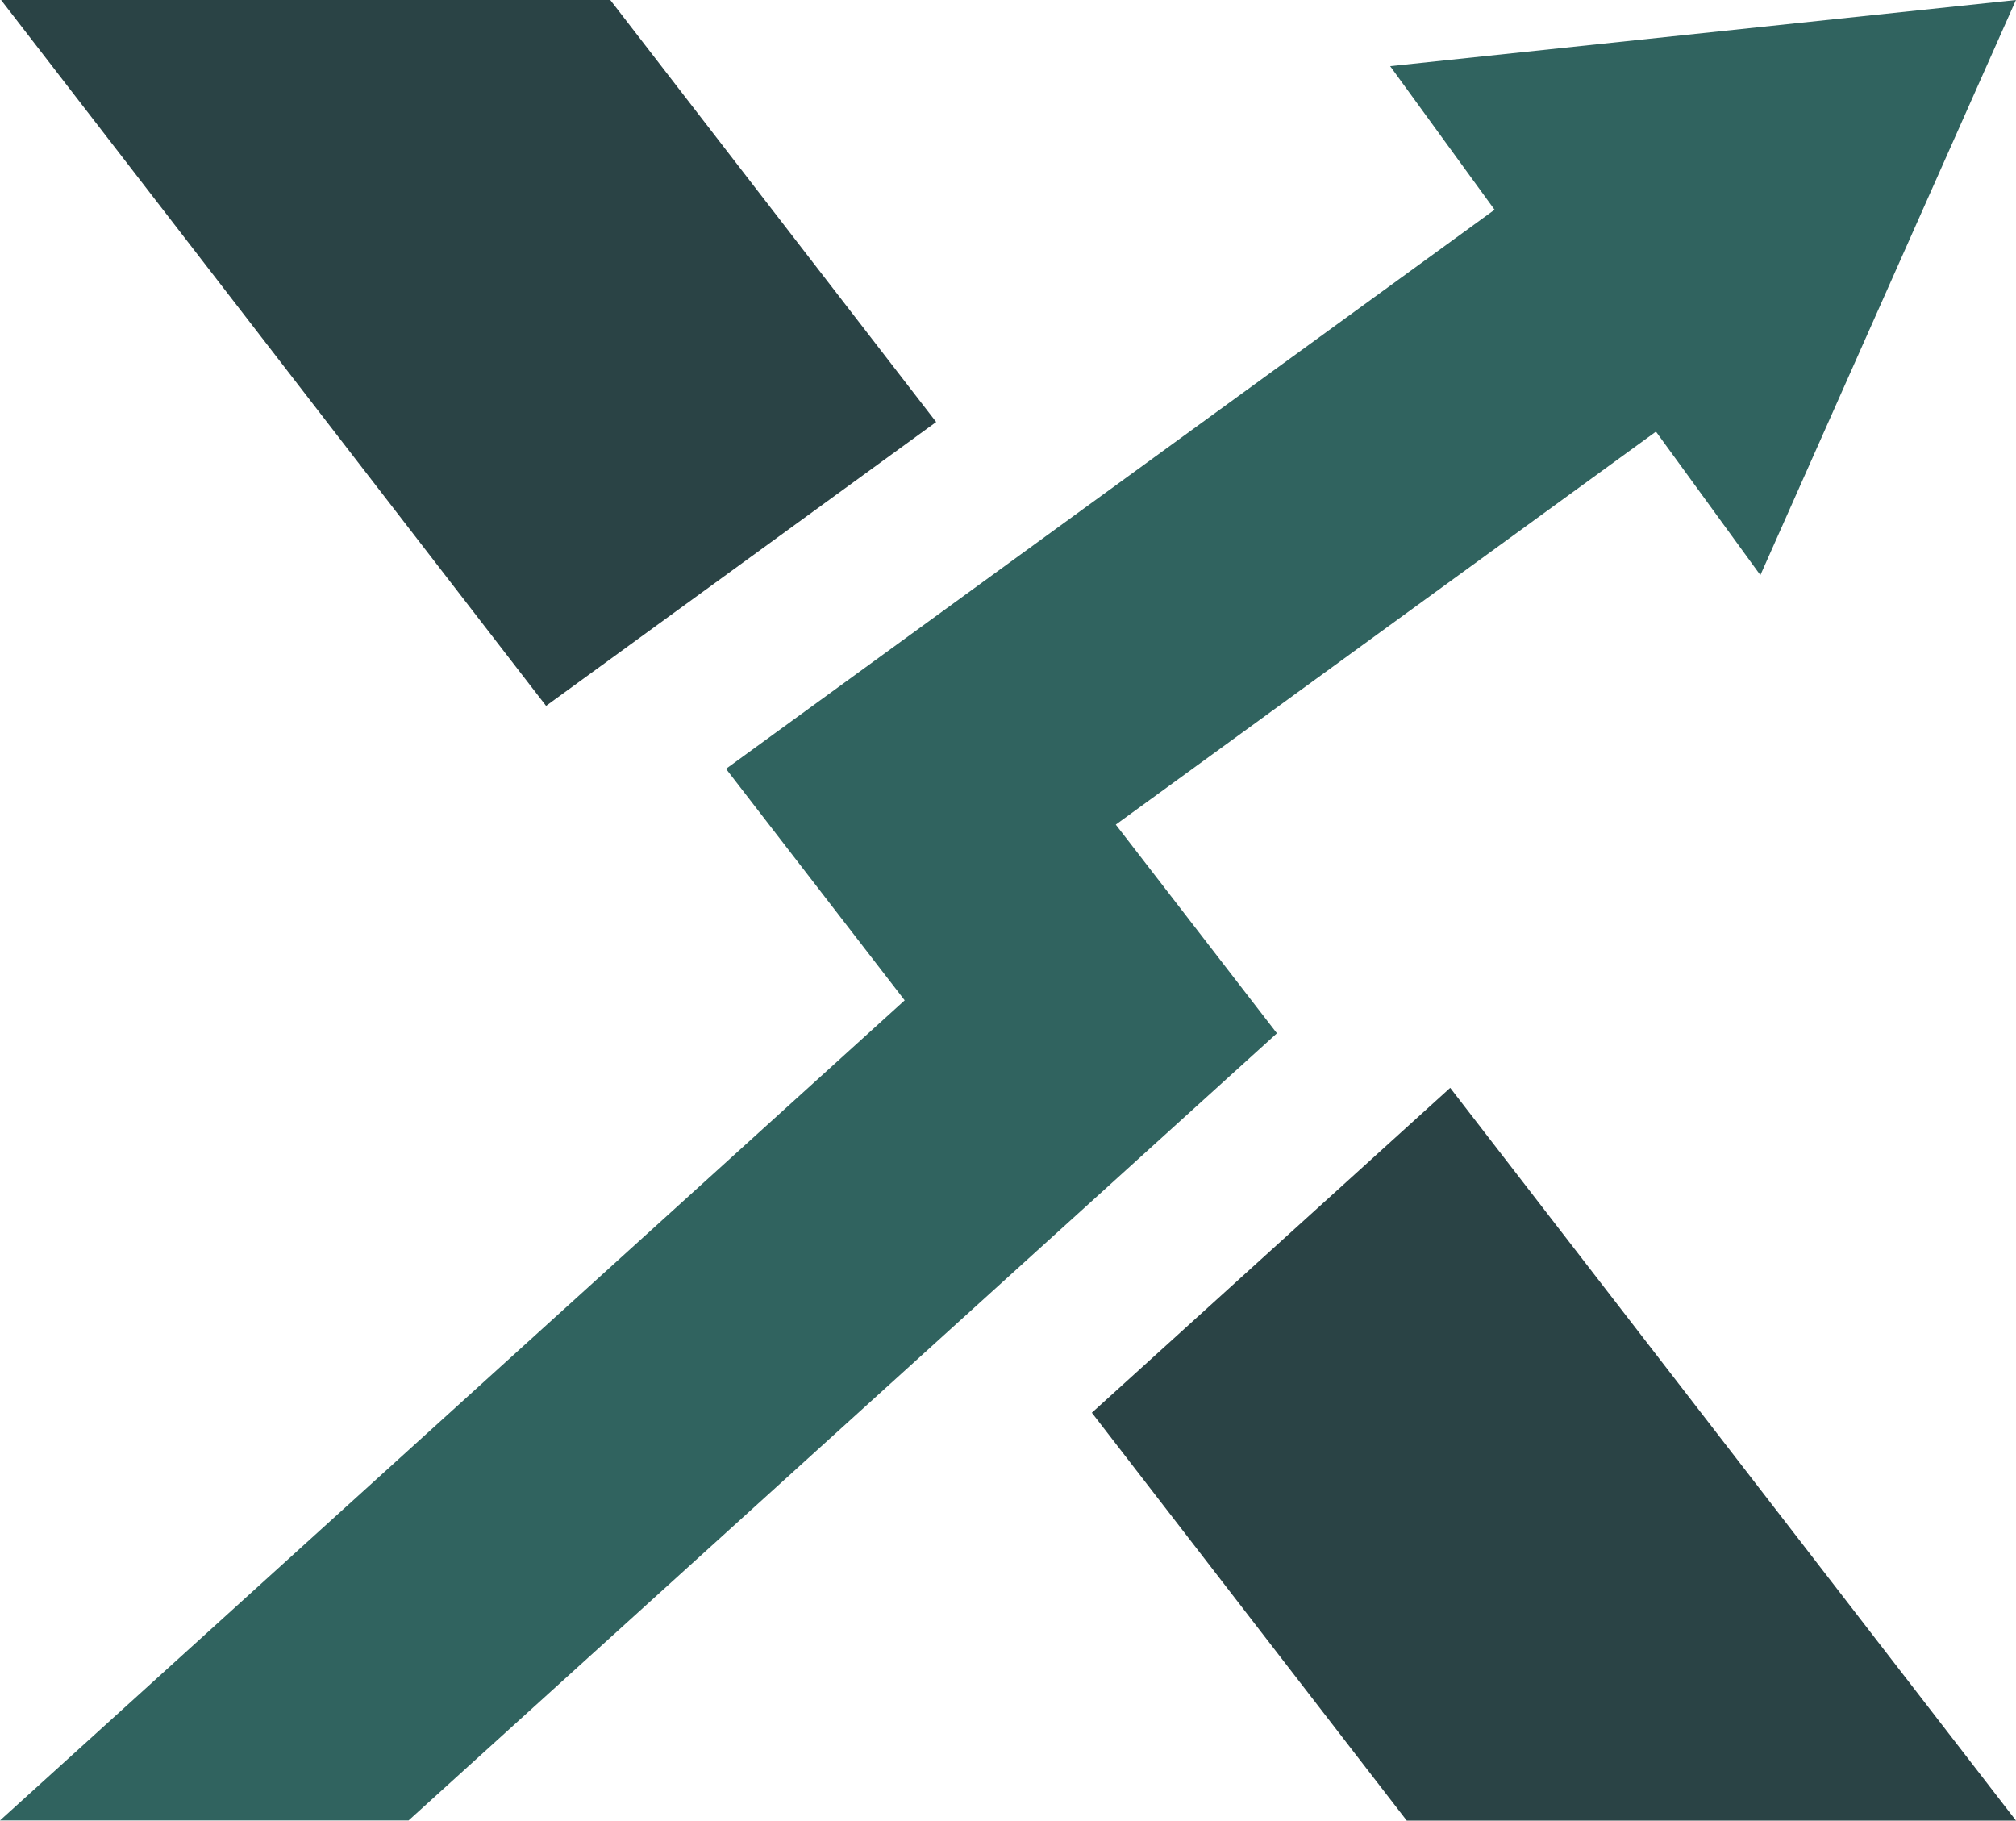
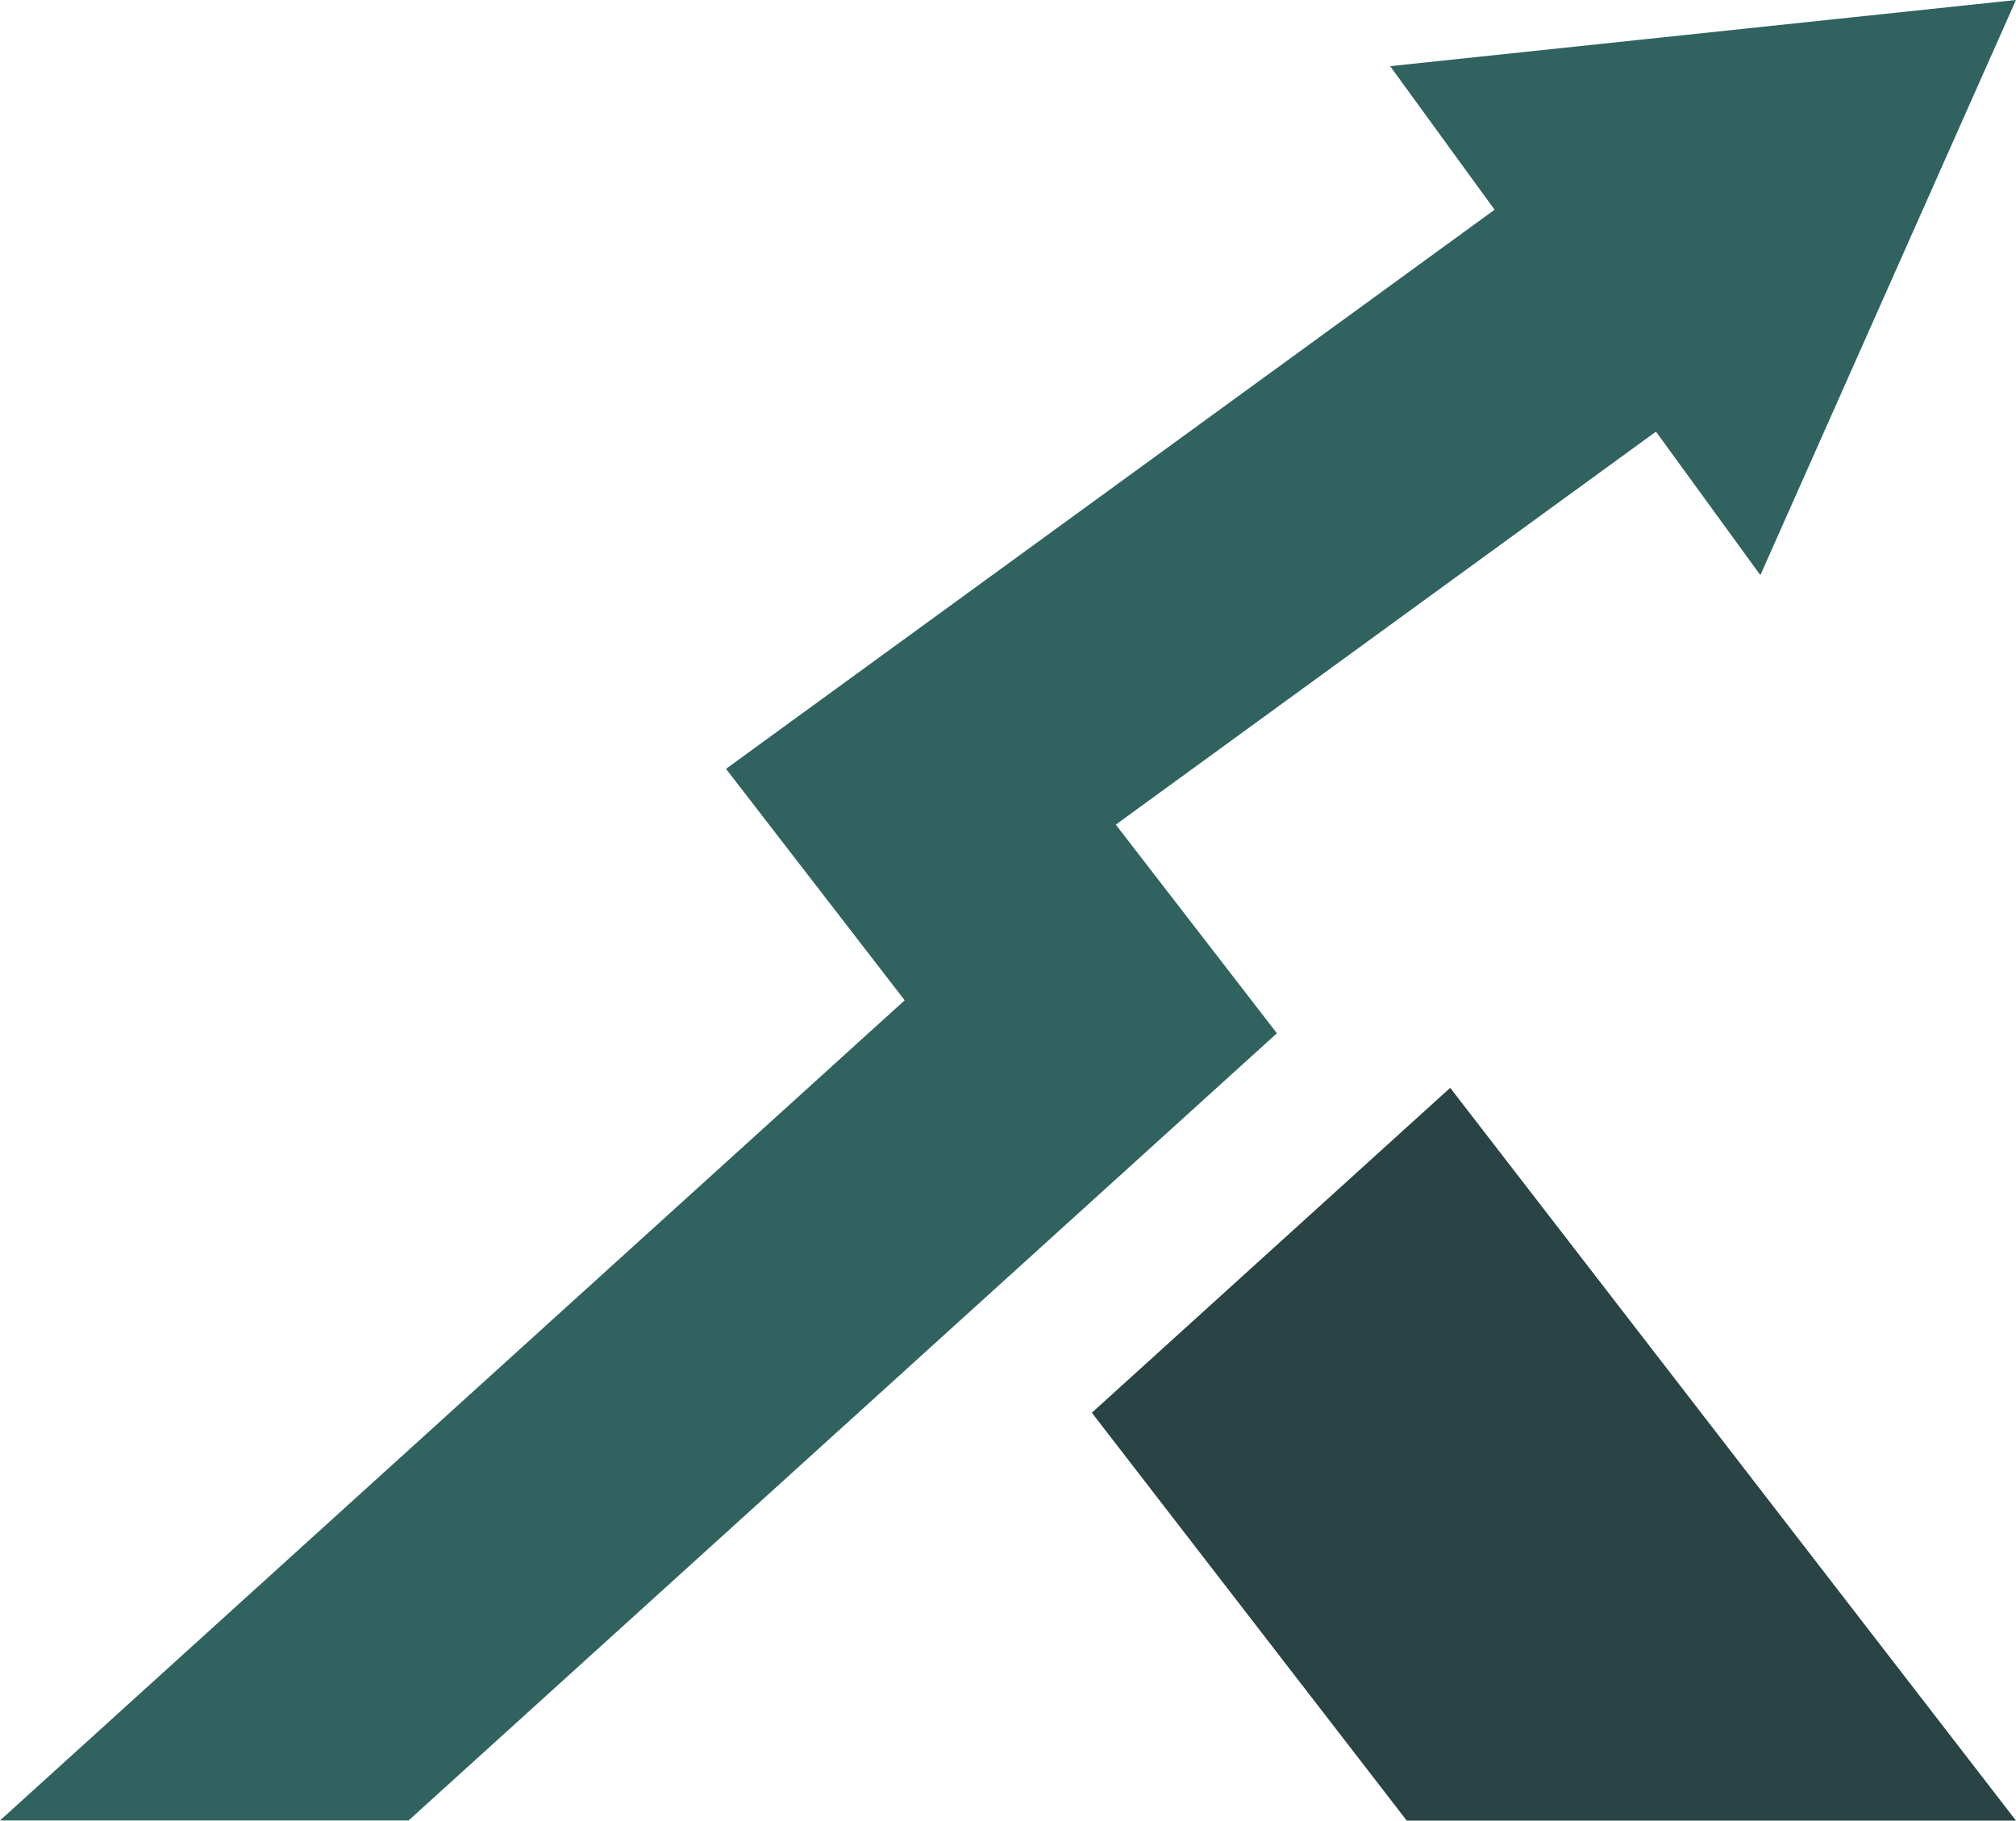
<svg xmlns="http://www.w3.org/2000/svg" id="Layer_2" data-name="Layer 2" viewBox="0 0 392.51 354.44">
  <g id="Layer_2-2" data-name="Layer 2">
    <g>
      <polygon points="269.11 223.78 212.58 275.03 273.89 354.44 392.51 354.44 282.35 211.78 269.11 223.78" fill="#2a4345" />
-       <polygon points="123.39 125 182.27 82.16 118.82 0 .21 0 106.32 137.42 123.39 125" fill="#2a4345" />
      <polygon points="270.66 12.88 290.99 40.83 141.35 149.68 176.14 194.74 0 354.41 79.55 354.41 248.61 201.16 217.24 160.54 322.41 84.03 342.74 111.97 392.5 0 270.66 12.88" fill="#30635f" />
    </g>
  </g>
</svg>